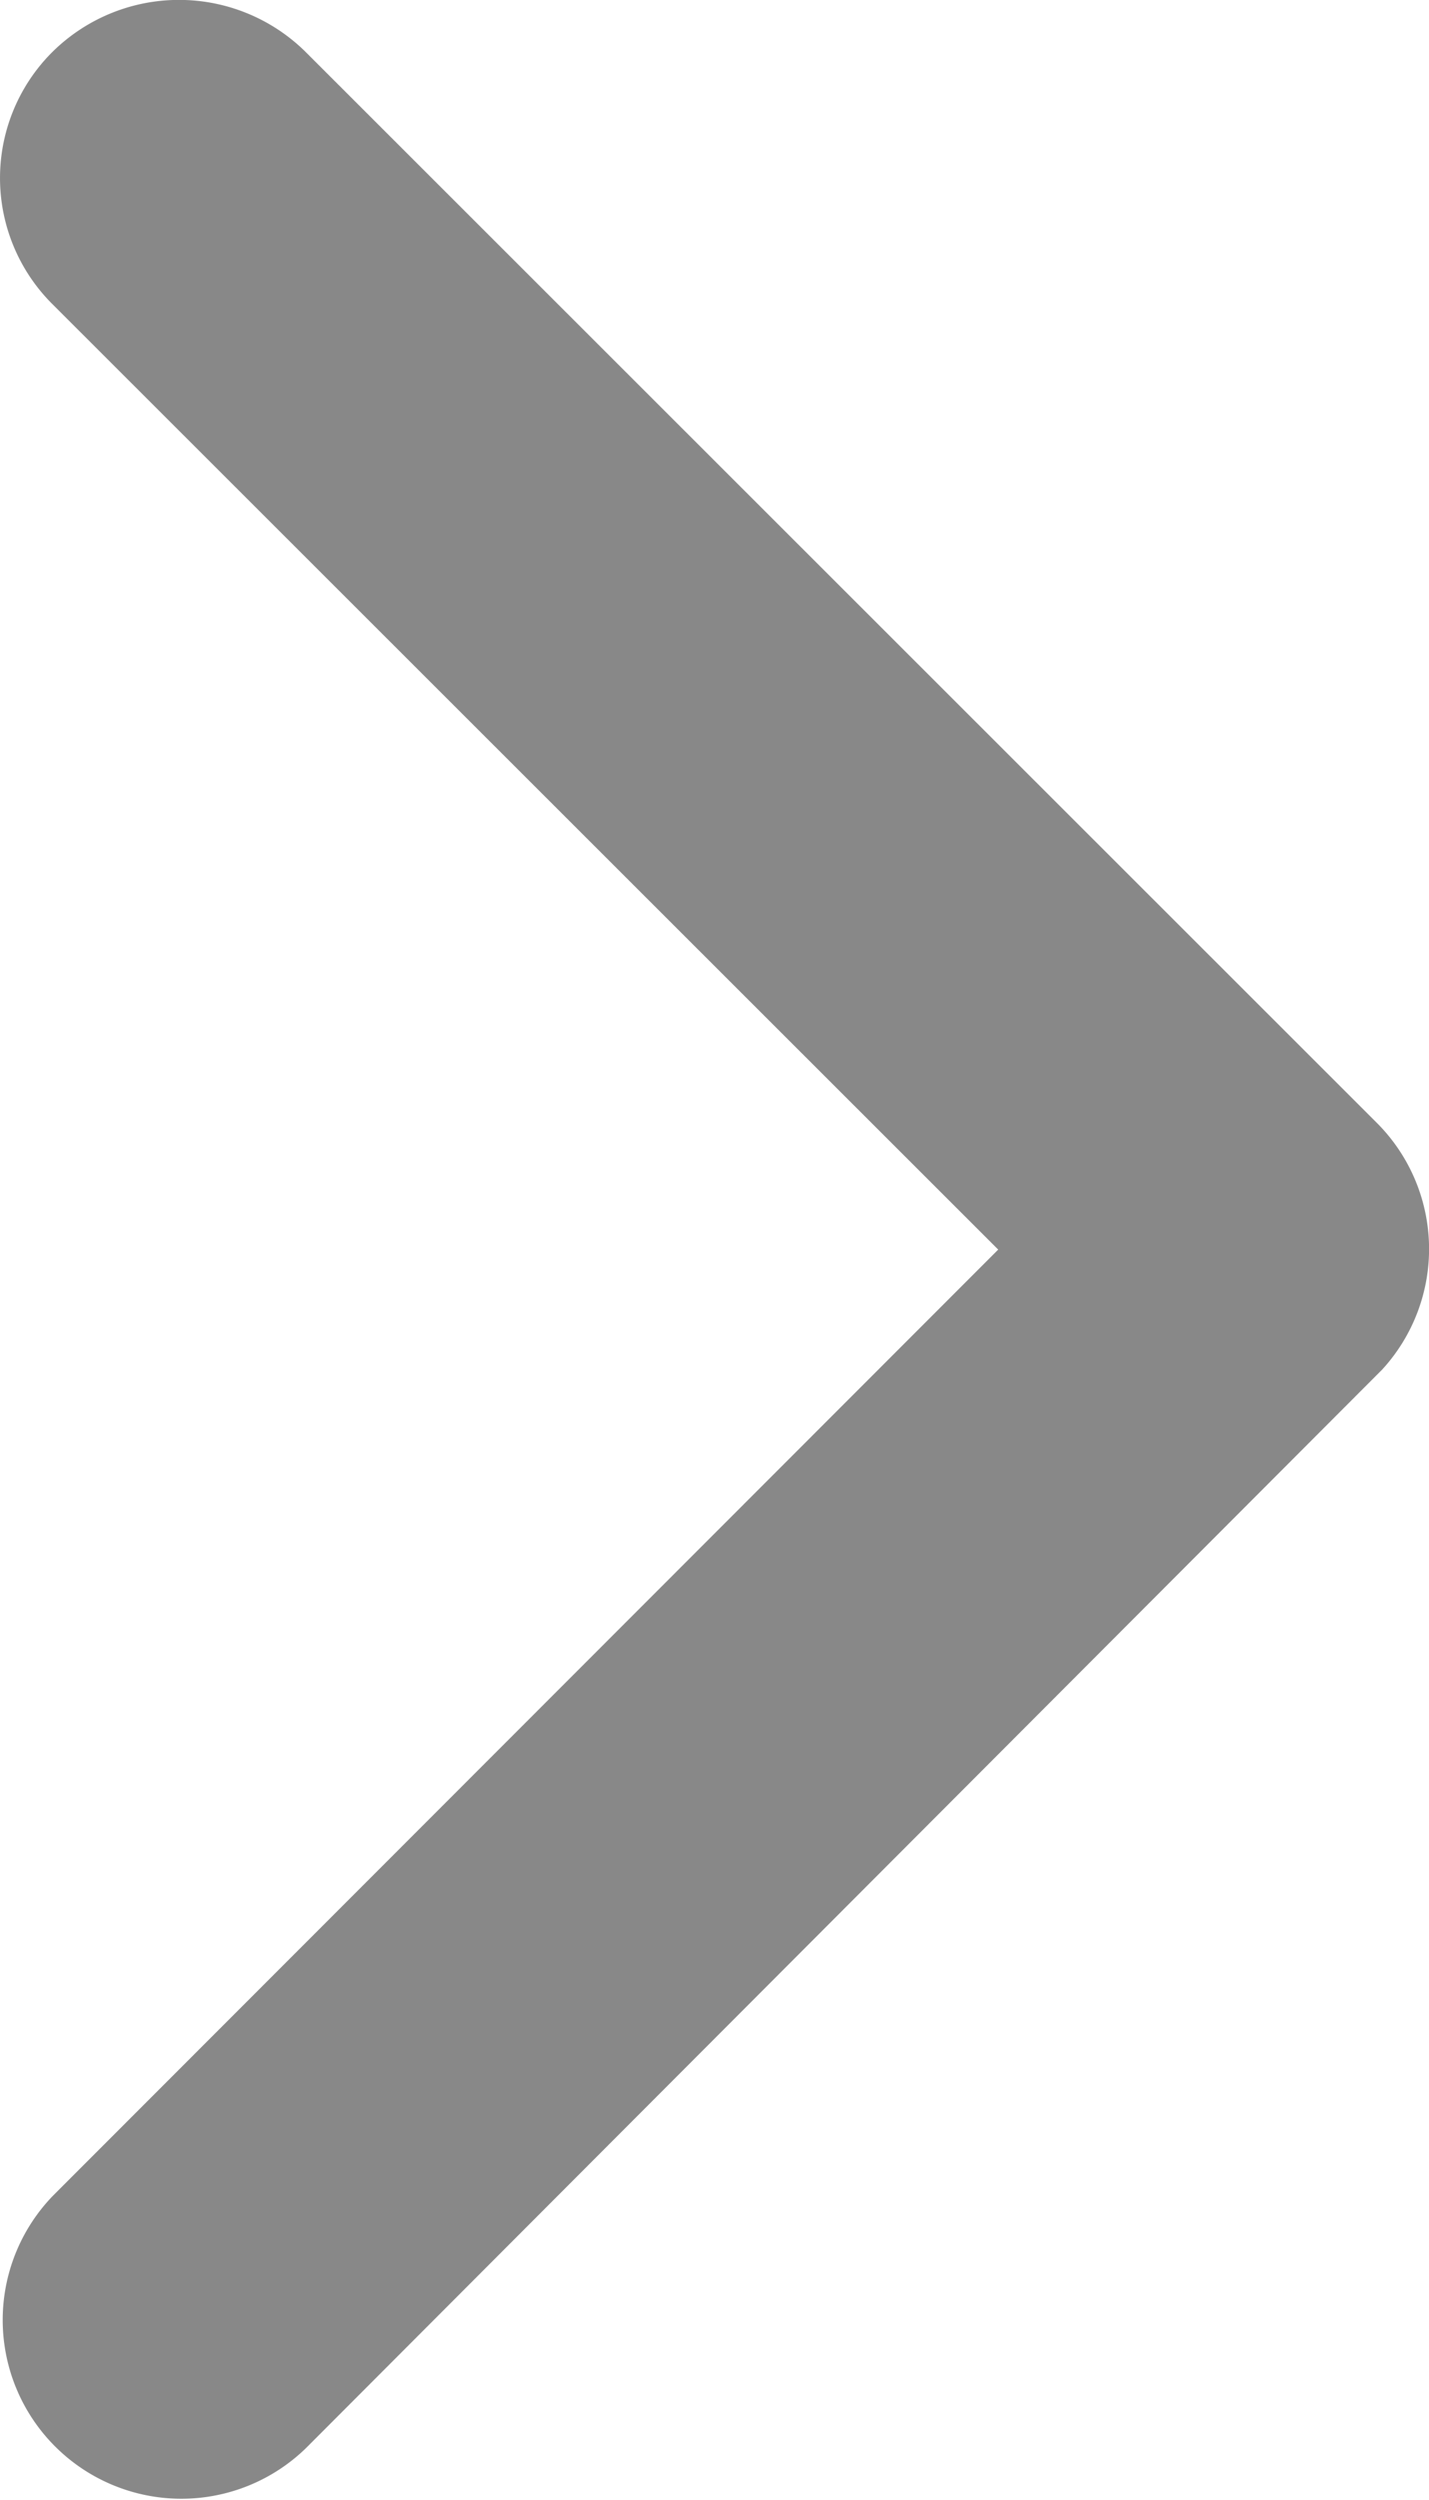
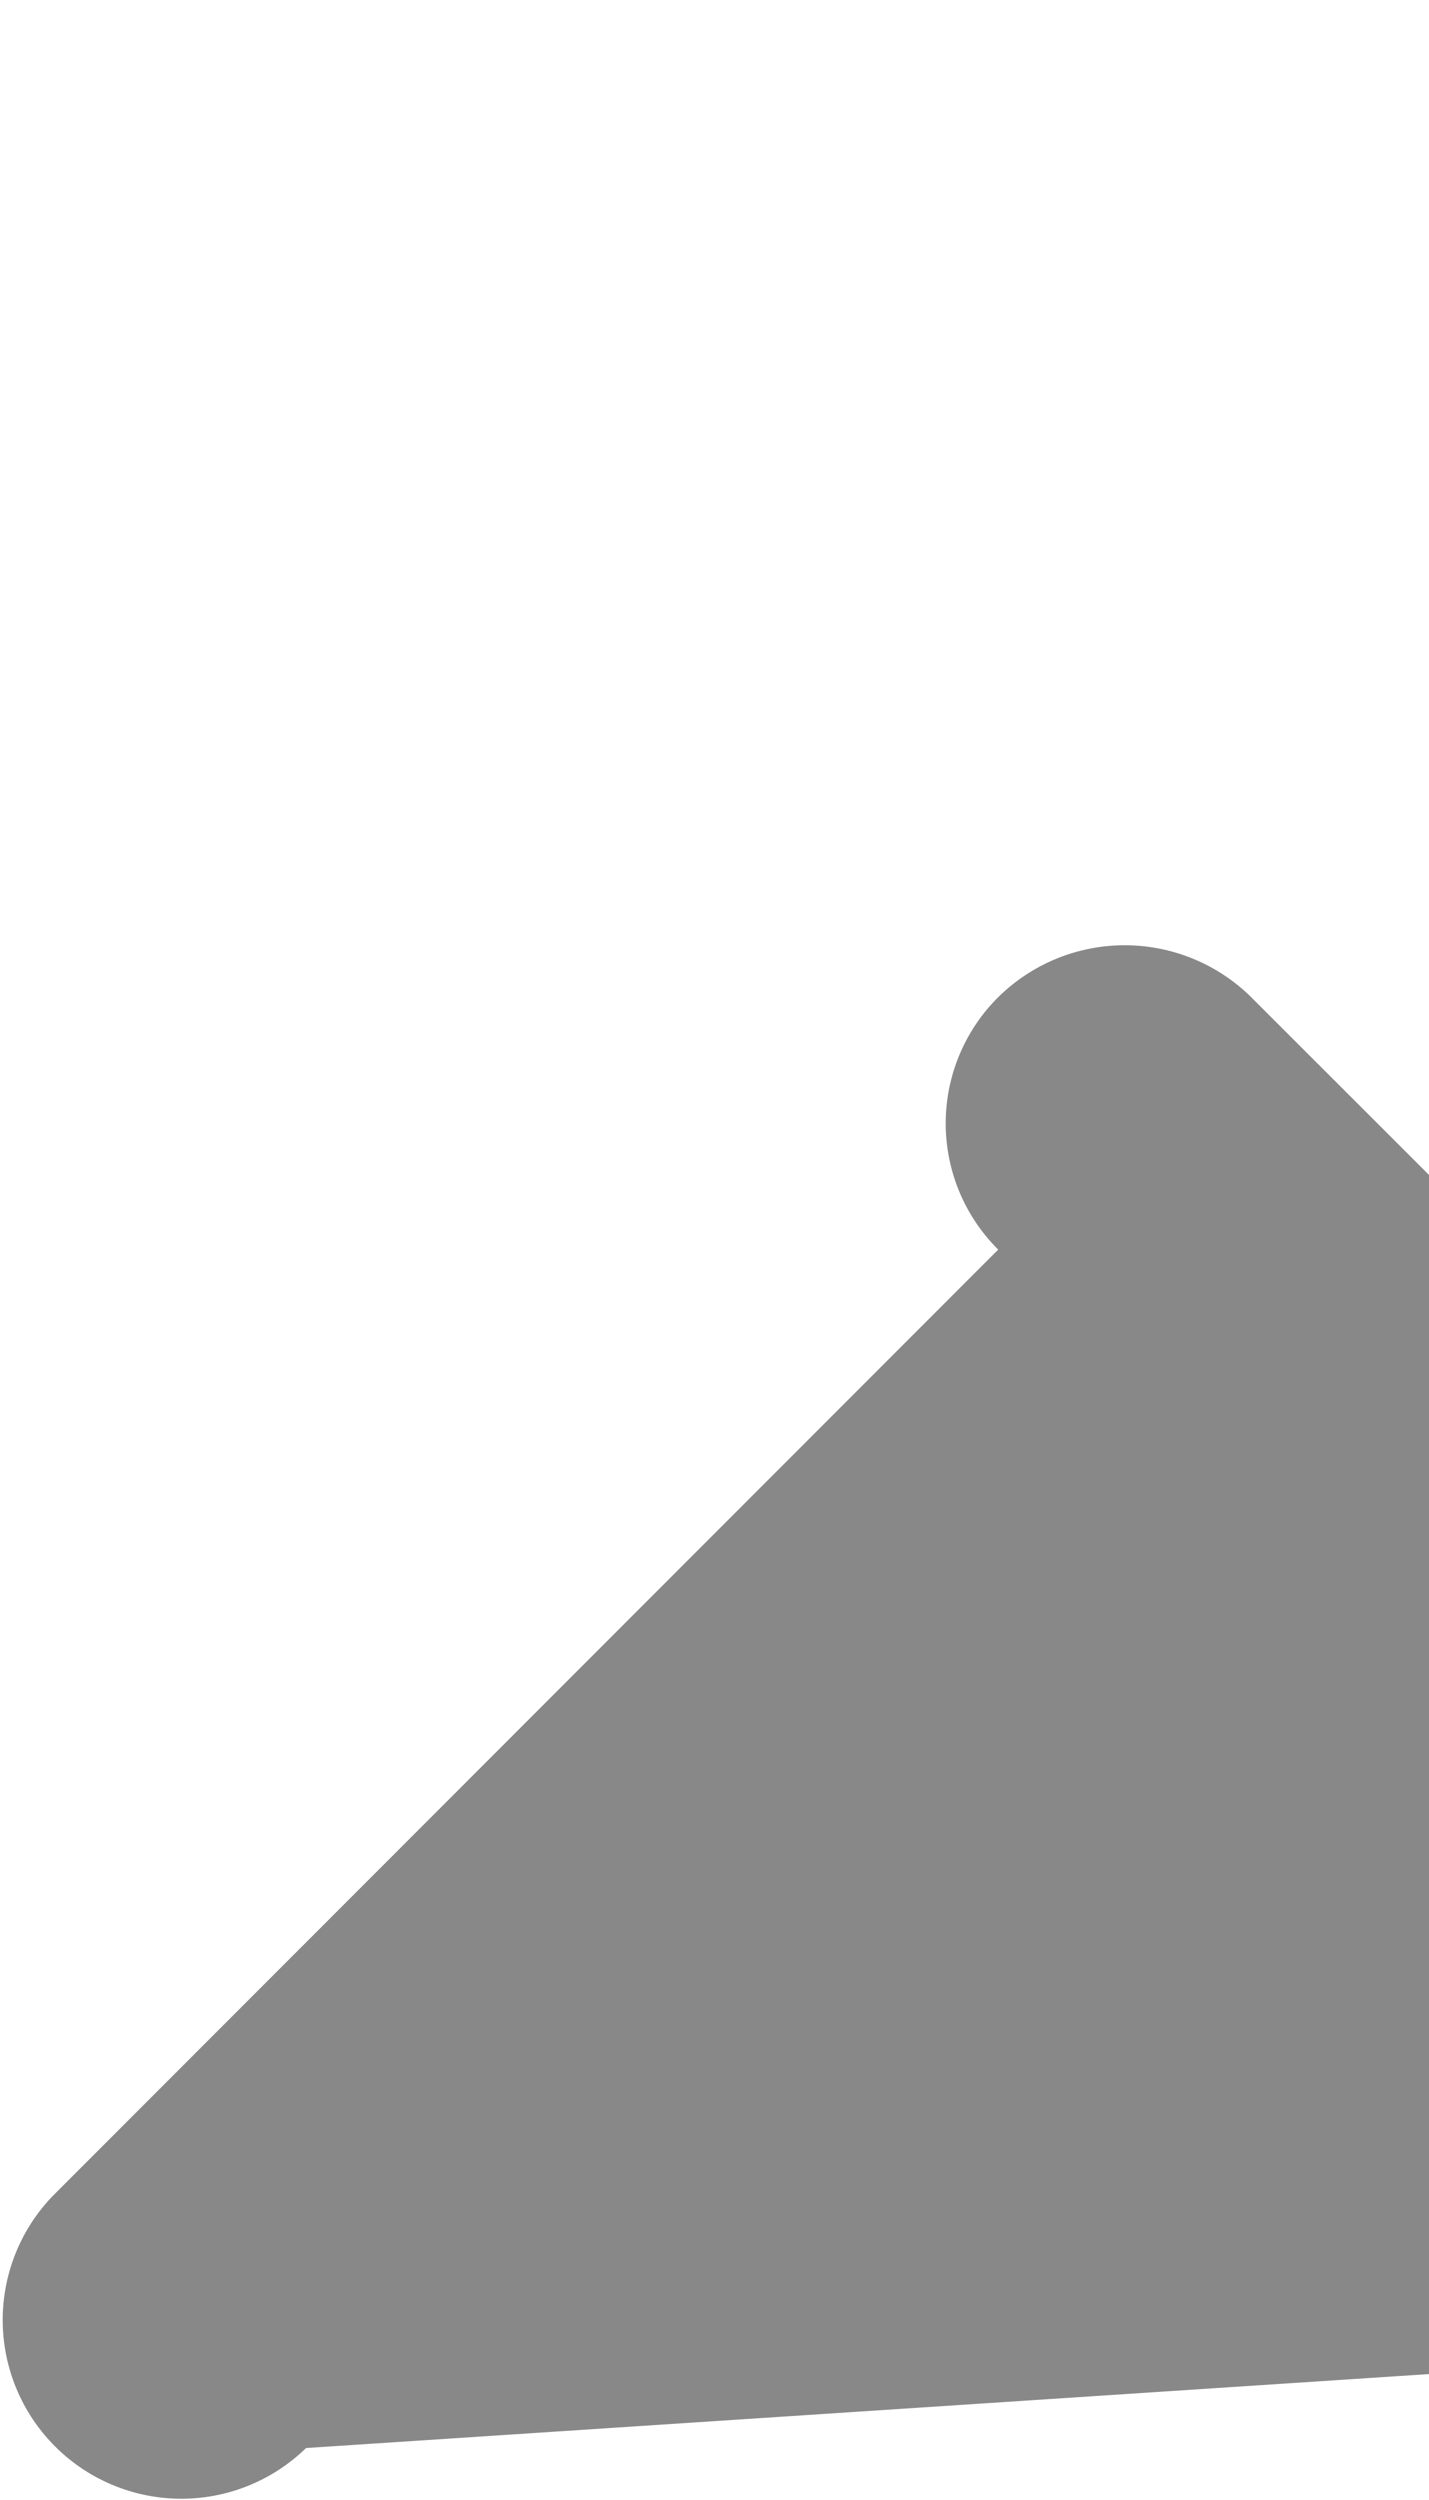
<svg xmlns="http://www.w3.org/2000/svg" width="8.19" height="14.323" viewBox="0 0 8.19 14.323">
-   <path id="Icon_ionic-ios-arrow-down" data-name="Icon ionic-ios-arrow-down" d="M13.352,16.967l5.416-5.42a1.019,1.019,0,0,1,1.446,0,1.032,1.032,0,0,1,0,1.45l-6.137,6.141a1.022,1.022,0,0,1-1.412.03L6.486,13a1.024,1.024,0,0,1,1.446-1.45Z" transform="translate(-11.246 20.511) rotate(-90)" fill="#888" />
+   <path id="Icon_ionic-ios-arrow-down" data-name="Icon ionic-ios-arrow-down" d="M13.352,16.967a1.019,1.019,0,0,1,1.446,0,1.032,1.032,0,0,1,0,1.45l-6.137,6.141a1.022,1.022,0,0,1-1.412.03L6.486,13a1.024,1.024,0,0,1,1.446-1.45Z" transform="translate(-11.246 20.511) rotate(-90)" fill="#888" />
</svg>